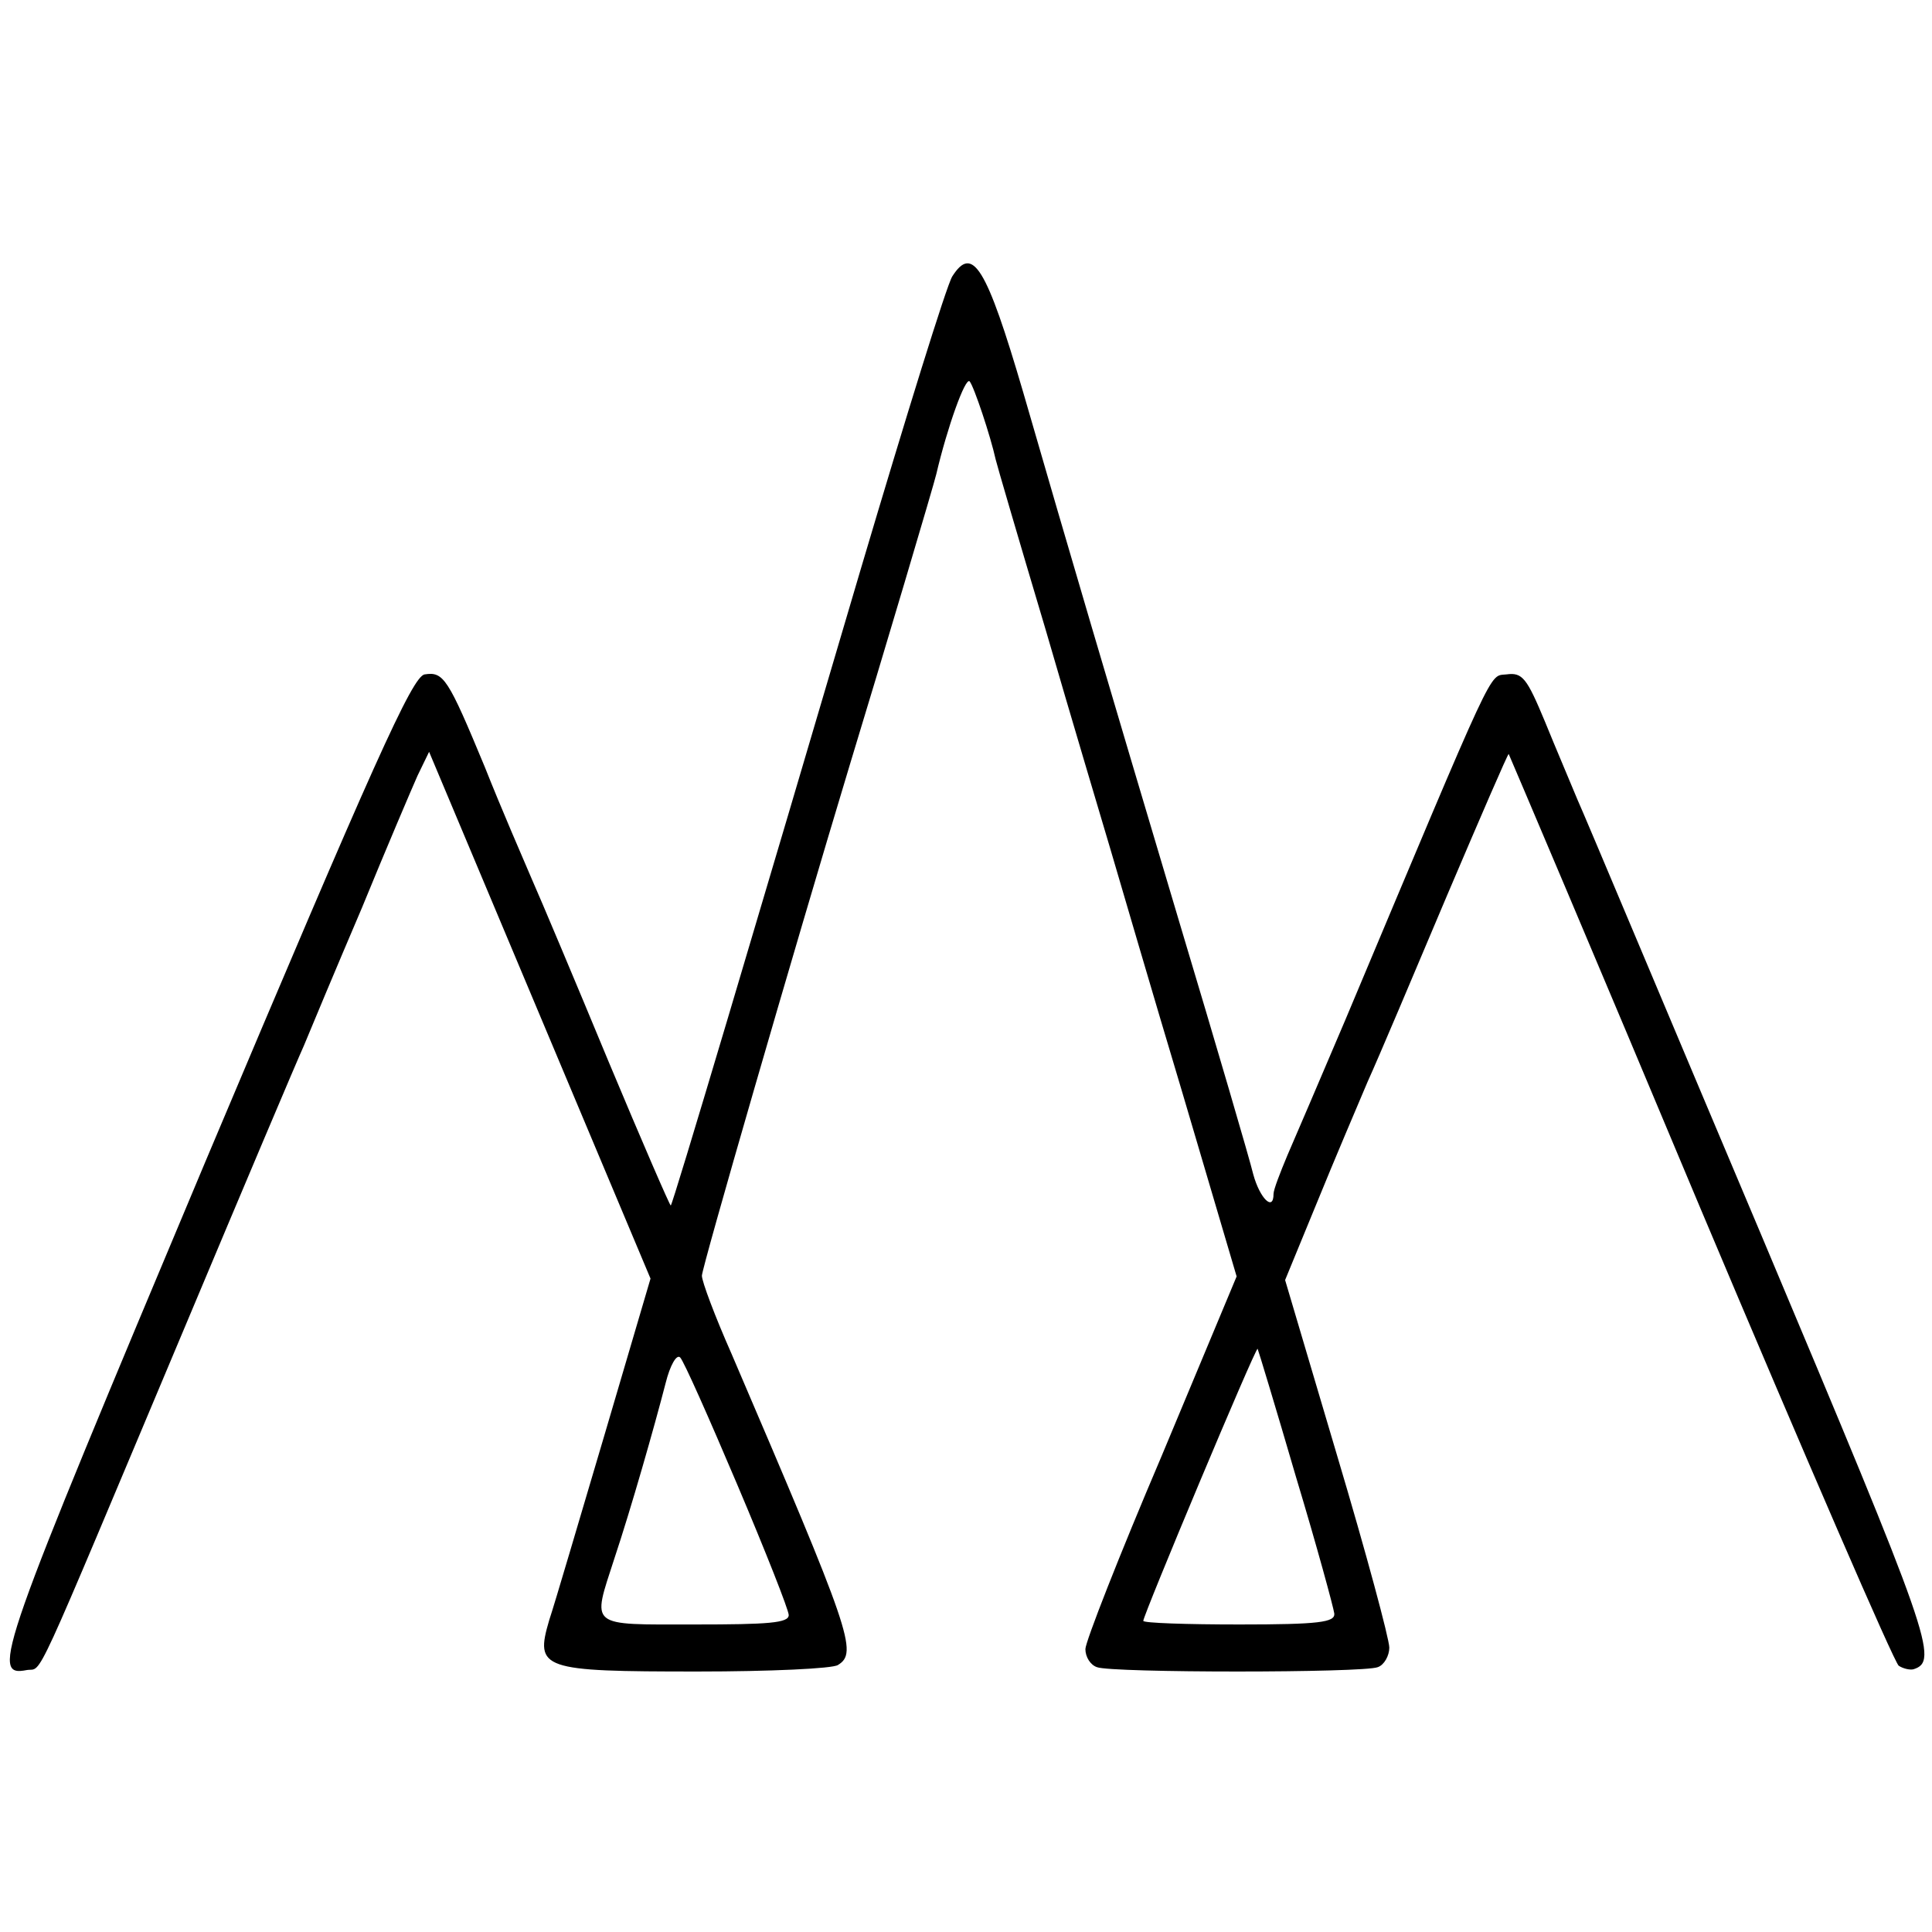
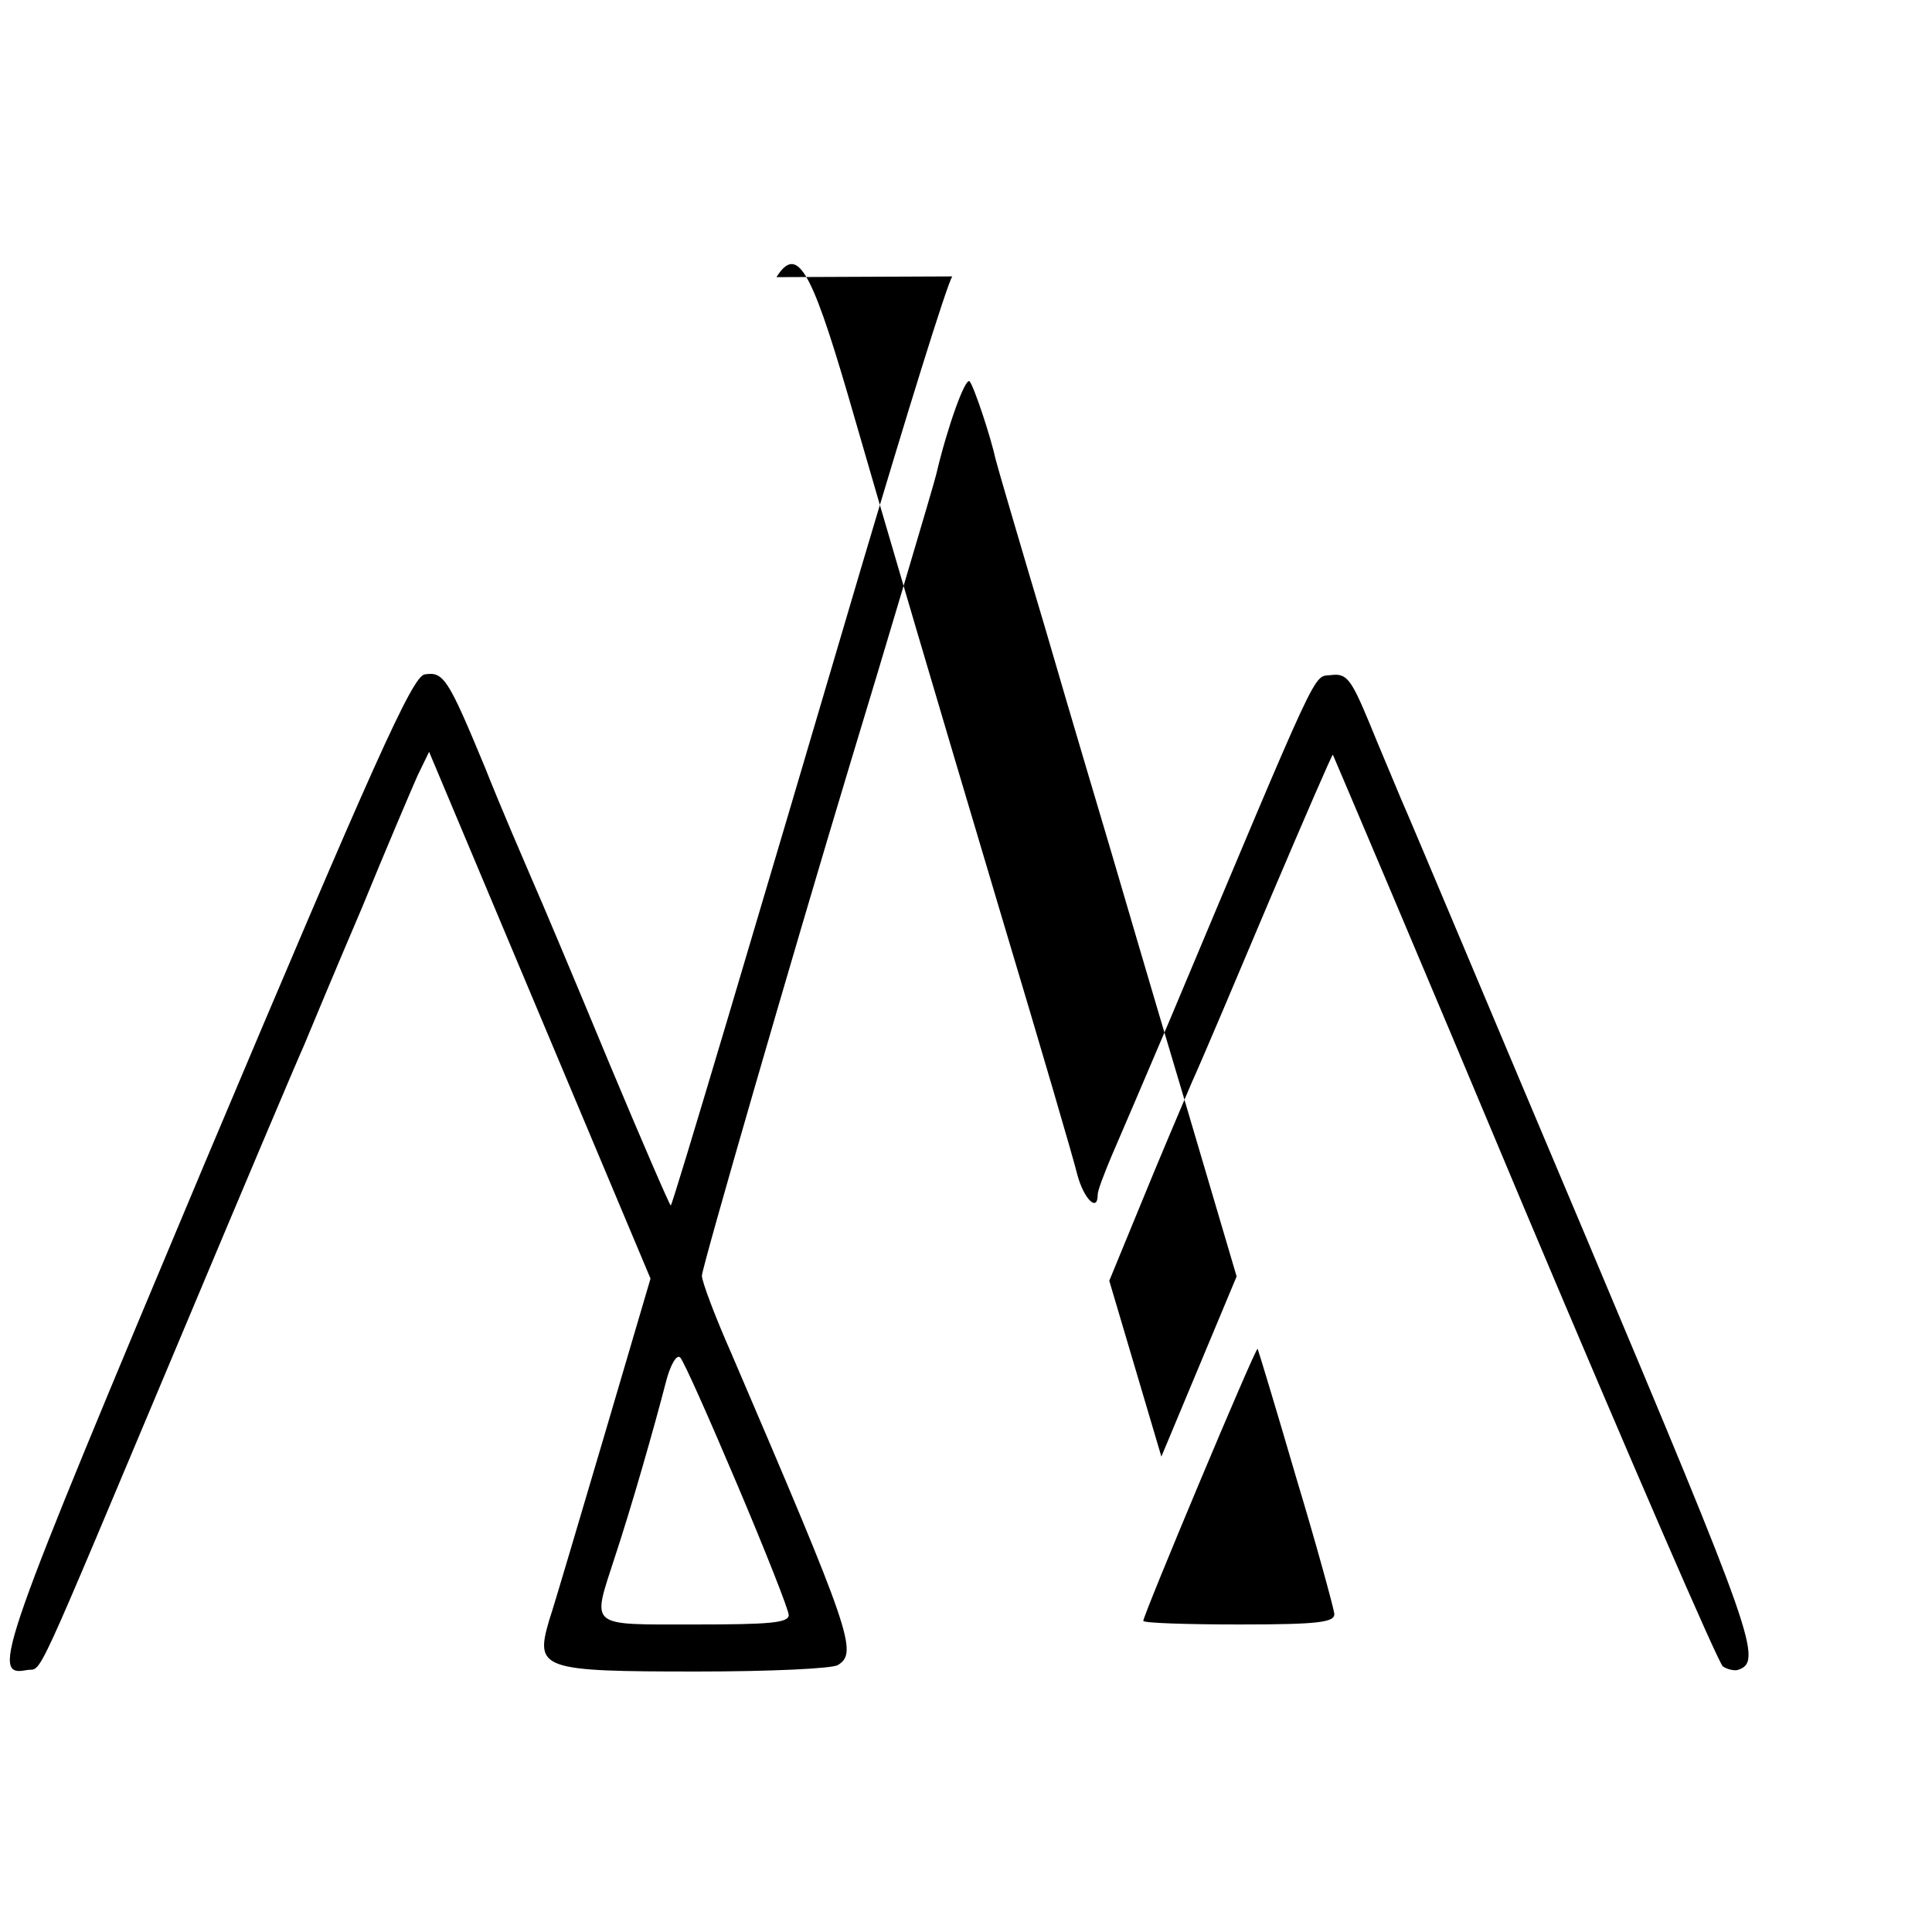
<svg xmlns="http://www.w3.org/2000/svg" version="1.0" width="267pt" height="267pt" viewBox="0 0 267 267" preserveAspectRatio="xMidYMid meet">
  <g transform="translate(0,267) scale(0.1,-0.1)" fill="#000000" stroke="none">
-     <path d="M1316 2288 c-8 -13 -64 -194 -126 -403 -143 -485 -260 -879 -263 -881 -1 -1 -40 89 -86 199 -46 111 -94 225 -106 252 -12 28 -42 97 -65 155 -51 123 -57 132 -83 128 -17 -2 -71 -123 -303 -673 -286 -681 -298 -713 -247 -703 23 4 3 -38 218 473 81 193 155 368 165 390 9 22 45 108 80 190 34 83 69 165 77 183 l16 33 153 -364 153 -364 -63 -214 c-35 -118 -69 -234 -77 -258 -20 -68 -11 -71 205 -71 100 0 187 4 194 9 28 17 18 45 -147 430 -23 52 -41 100 -41 108 0 11 125 443 205 708 43 141 117 390 119 400 15 64 40 134 46 128 6 -7 29 -76 36 -108 1 -5 32 -111 69 -235 36 -124 77 -261 90 -305 13 -44 57 -195 99 -335 l75 -254 -104 -249 c-58 -136 -105 -256 -105 -266 0 -11 7 -22 16 -25 20 -8 368 -8 388 0 9 3 16 16 16 27 0 12 -32 131 -72 265 l-72 243 44 107 c24 59 56 134 70 167 15 33 64 149 110 258 46 108 84 196 85 195 1 -2 121 -284 265 -628 145 -344 268 -628 274 -632 6 -4 15 -6 20 -5 36 11 25 42 -209 598 -131 310 -245 582 -255 604 -9 22 -30 71 -45 108 -25 60 -31 68 -53 65 -25 -3 -12 24 -223 -478 -34 -80 -70 -164 -80 -187 -10 -24 -19 -47 -19 -53 0 -25 -19 -6 -28 27 -5 21 -51 178 -102 348 -104 349 -148 498 -216 733 -51 174 -70 204 -98 160z m475 -1659 c29 -96 52 -181 53 -189 1 -12 -21 -15 -131 -15 -73 0 -133 2 -133 5 0 8 155 378 158 376 1 -2 25 -81 53 -177z m-772 -11 c39 -92 71 -173 71 -180 0 -11 -28 -13 -130 -13 -148 0 -142 -5 -111 91 23 69 55 181 71 243 6 24 15 40 20 35 5 -5 40 -84 79 -176z" />
+     <path d="M1316 2288 c-8 -13 -64 -194 -126 -403 -143 -485 -260 -879 -263 -881 -1 -1 -40 89 -86 199 -46 111 -94 225 -106 252 -12 28 -42 97 -65 155 -51 123 -57 132 -83 128 -17 -2 -71 -123 -303 -673 -286 -681 -298 -713 -247 -703 23 4 3 -38 218 473 81 193 155 368 165 390 9 22 45 108 80 190 34 83 69 165 77 183 l16 33 153 -364 153 -364 -63 -214 c-35 -118 -69 -234 -77 -258 -20 -68 -11 -71 205 -71 100 0 187 4 194 9 28 17 18 45 -147 430 -23 52 -41 100 -41 108 0 11 125 443 205 708 43 141 117 390 119 400 15 64 40 134 46 128 6 -7 29 -76 36 -108 1 -5 32 -111 69 -235 36 -124 77 -261 90 -305 13 -44 57 -195 99 -335 l75 -254 -104 -249 l-72 243 44 107 c24 59 56 134 70 167 15 33 64 149 110 258 46 108 84 196 85 195 1 -2 121 -284 265 -628 145 -344 268 -628 274 -632 6 -4 15 -6 20 -5 36 11 25 42 -209 598 -131 310 -245 582 -255 604 -9 22 -30 71 -45 108 -25 60 -31 68 -53 65 -25 -3 -12 24 -223 -478 -34 -80 -70 -164 -80 -187 -10 -24 -19 -47 -19 -53 0 -25 -19 -6 -28 27 -5 21 -51 178 -102 348 -104 349 -148 498 -216 733 -51 174 -70 204 -98 160z m475 -1659 c29 -96 52 -181 53 -189 1 -12 -21 -15 -131 -15 -73 0 -133 2 -133 5 0 8 155 378 158 376 1 -2 25 -81 53 -177z m-772 -11 c39 -92 71 -173 71 -180 0 -11 -28 -13 -130 -13 -148 0 -142 -5 -111 91 23 69 55 181 71 243 6 24 15 40 20 35 5 -5 40 -84 79 -176z" />
  </g>
</svg>